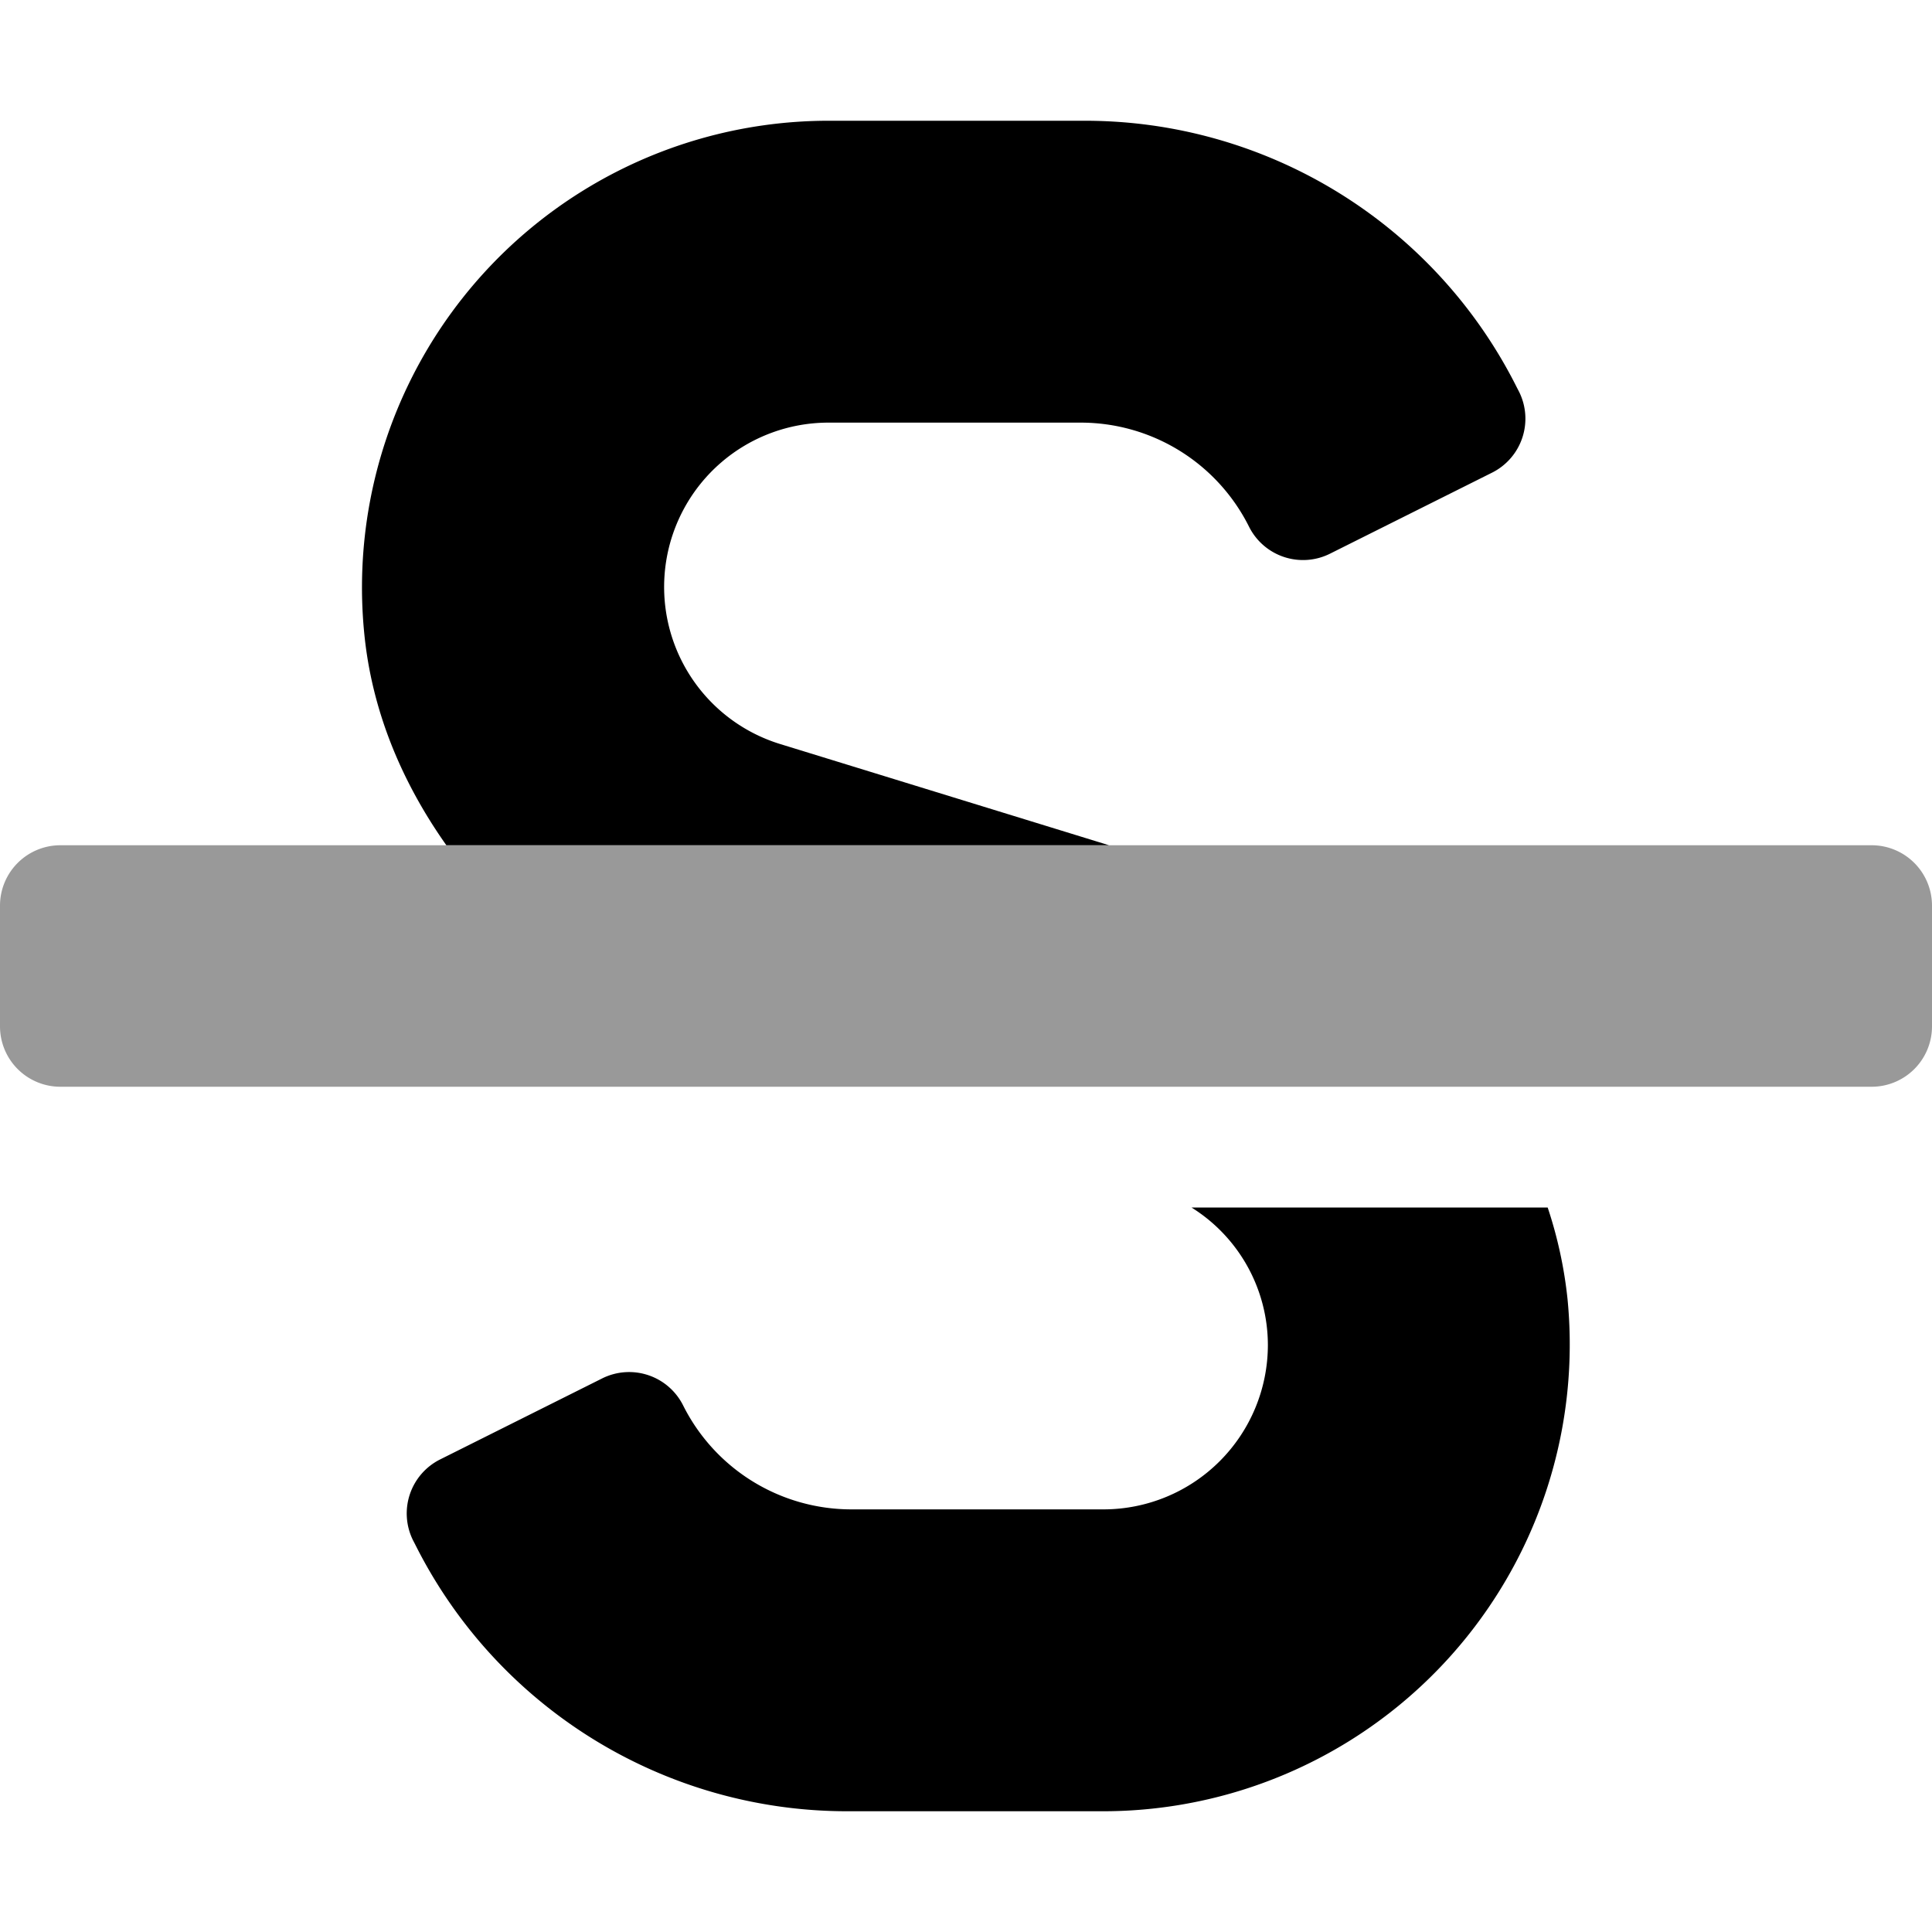
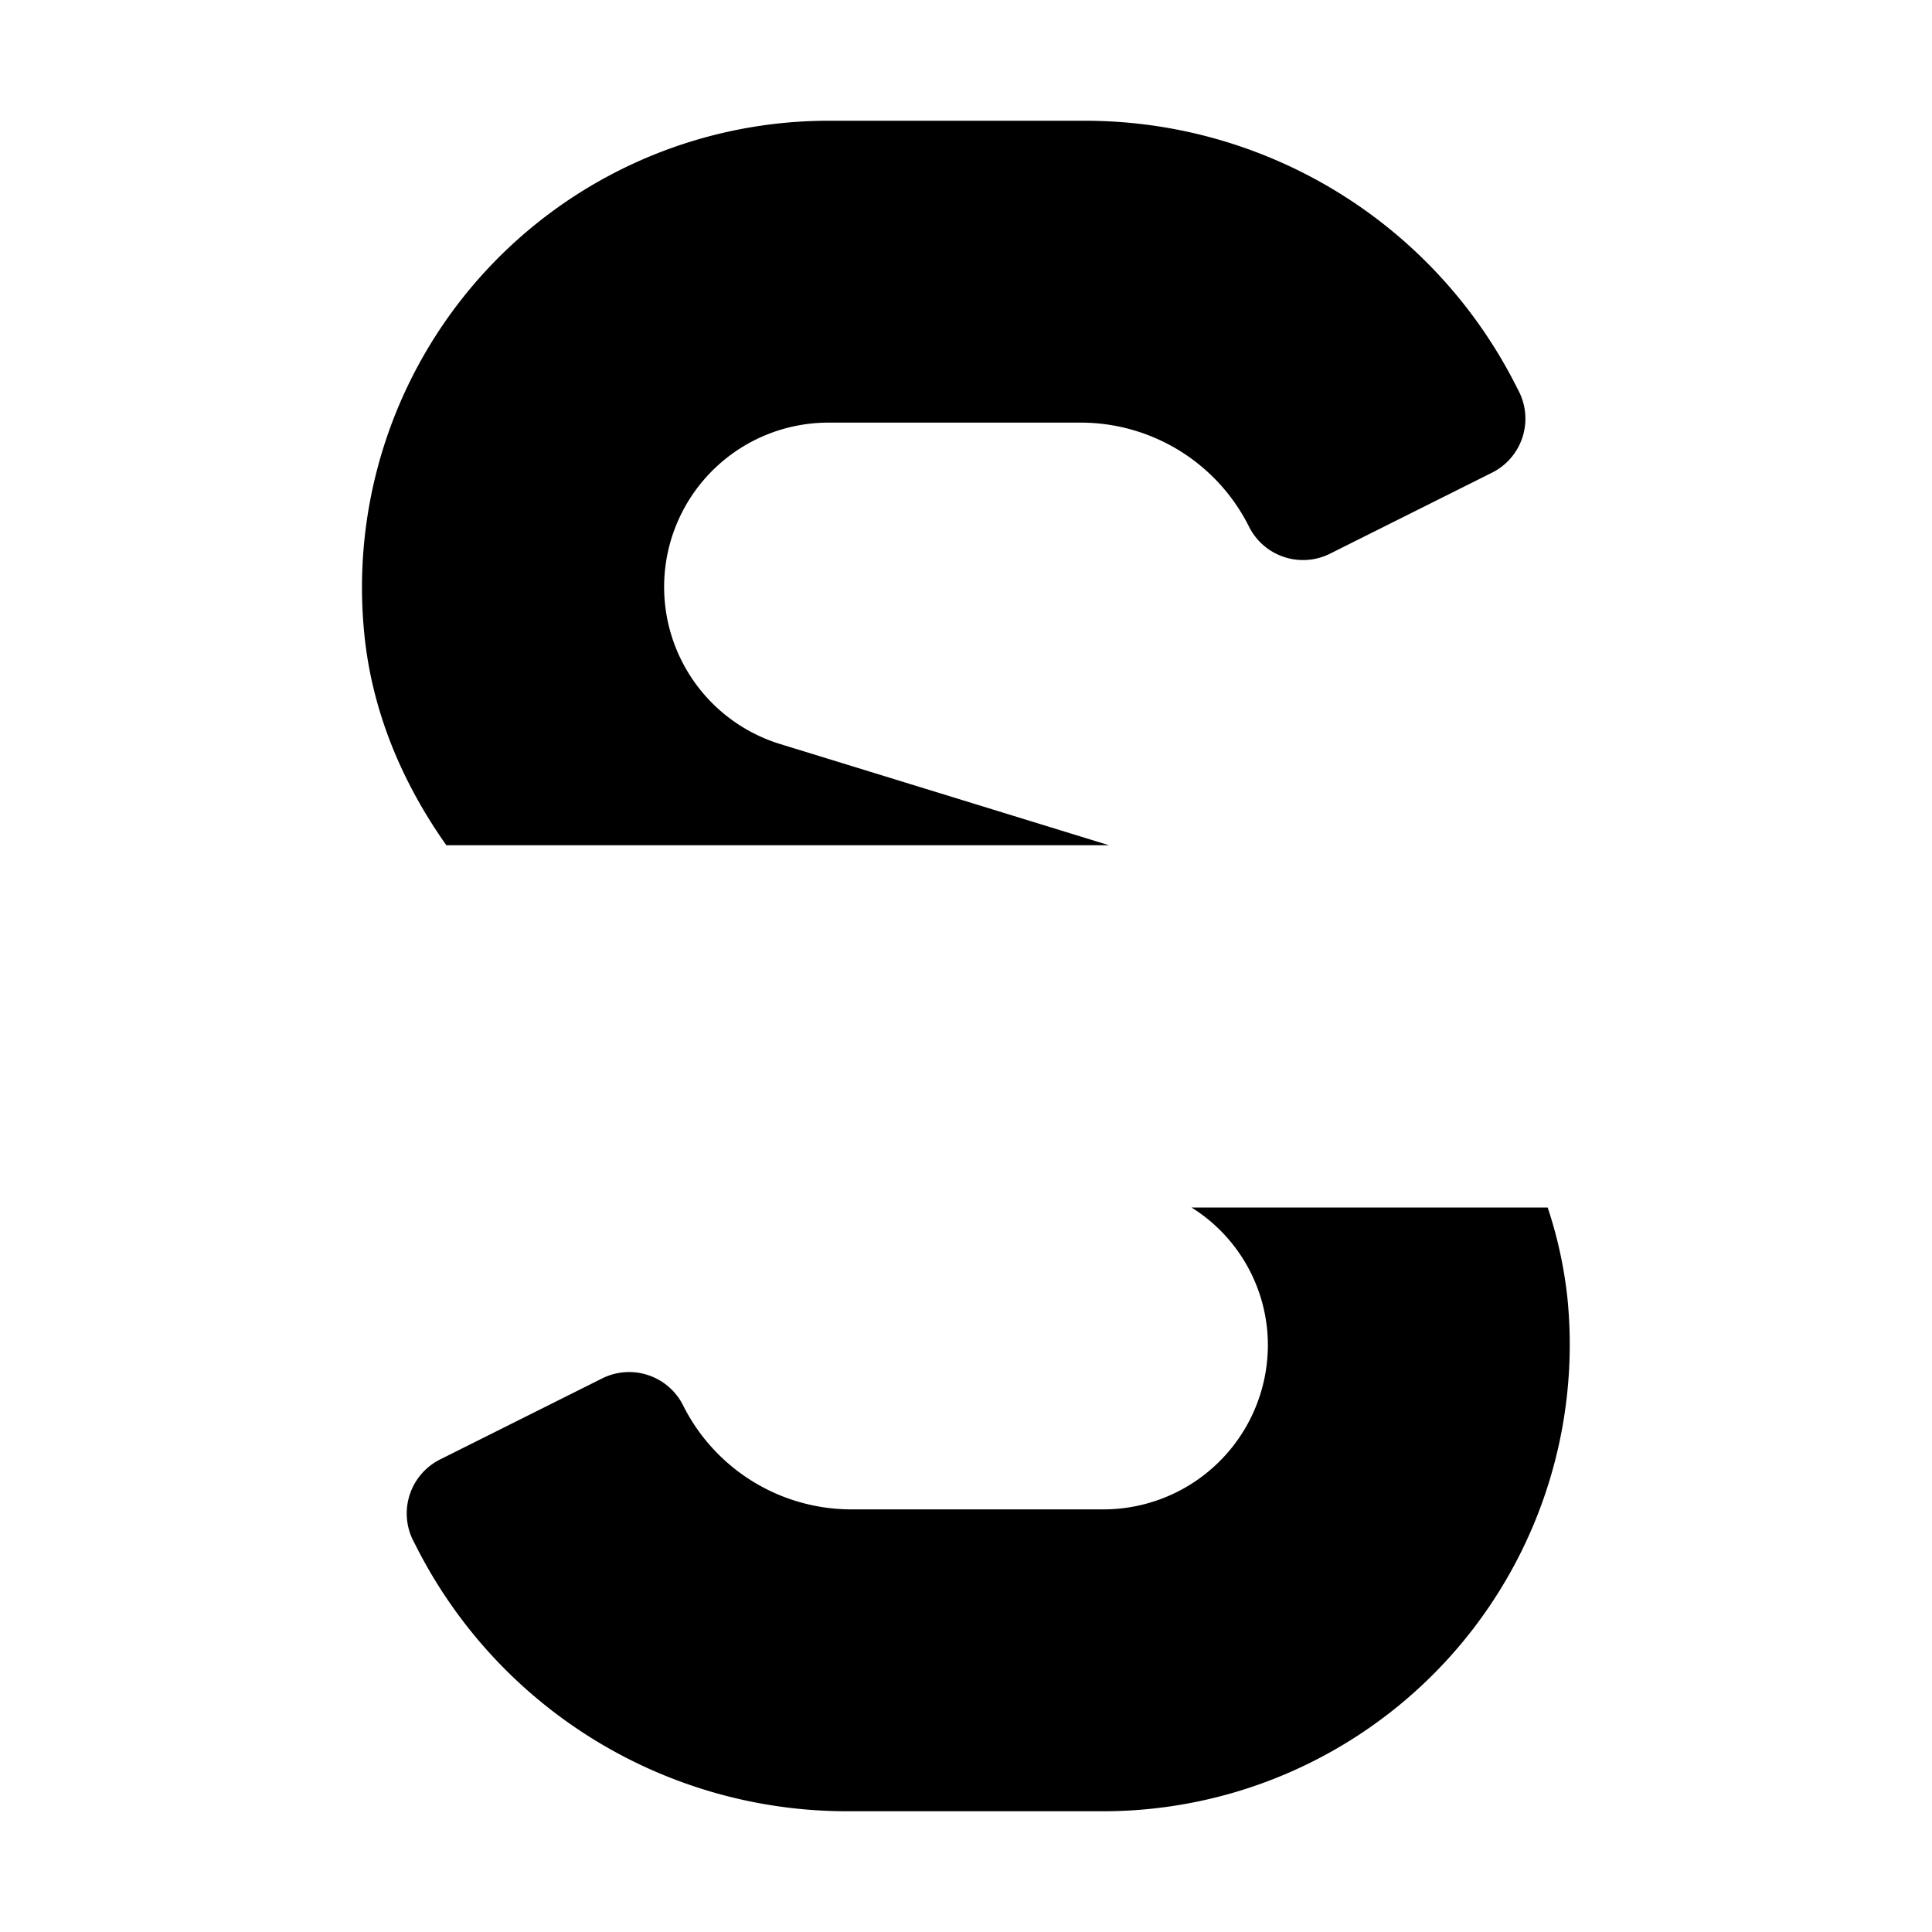
<svg xmlns="http://www.w3.org/2000/svg" viewBox="0 0 512 512">
  <defs>
    <style>.fa-secondary{opacity:.4}</style>
  </defs>
-   <path d="M512 240v32a16 16 0 0 1-16 16H16a16 16 0 0 1-16-16v-32a16 16 0 0 1 16-16h480a16 16 0 0 1 16 16z" class="fa-secondary" />
  <path d="M410.15 320a114.16 114.16 0 0 1 5.27 24.35A123.69 123.69 0 0 1 292.45 480h-68A128 128 0 0 1 110 409.24l-.52-1a16 16 0 0 1 7.15-21.47l42.94-21.47a16 16 0 0 1 21.47 7.16A49.87 49.87 0 0 0 225.66 400h66.79A43.59 43.59 0 0 0 336 356.45 43 43 0 0 0 315.76 320zM293.9 224l-87.17-26.83A43.55 43.55 0 0 1 219.55 112h66.79A49.86 49.86 0 0 1 331 139.57a16 16 0 0 0 21.47 7.16l42.94-21.47a16 16 0 0 0 7.15-21.46l-.52-1A128 128 0 0 0 287.51 32h-68a123.68 123.68 0 0 0-123 135.64c2 20.89 10.1 39.83 21.78 56.36z" class="fa-primary" />
</svg>